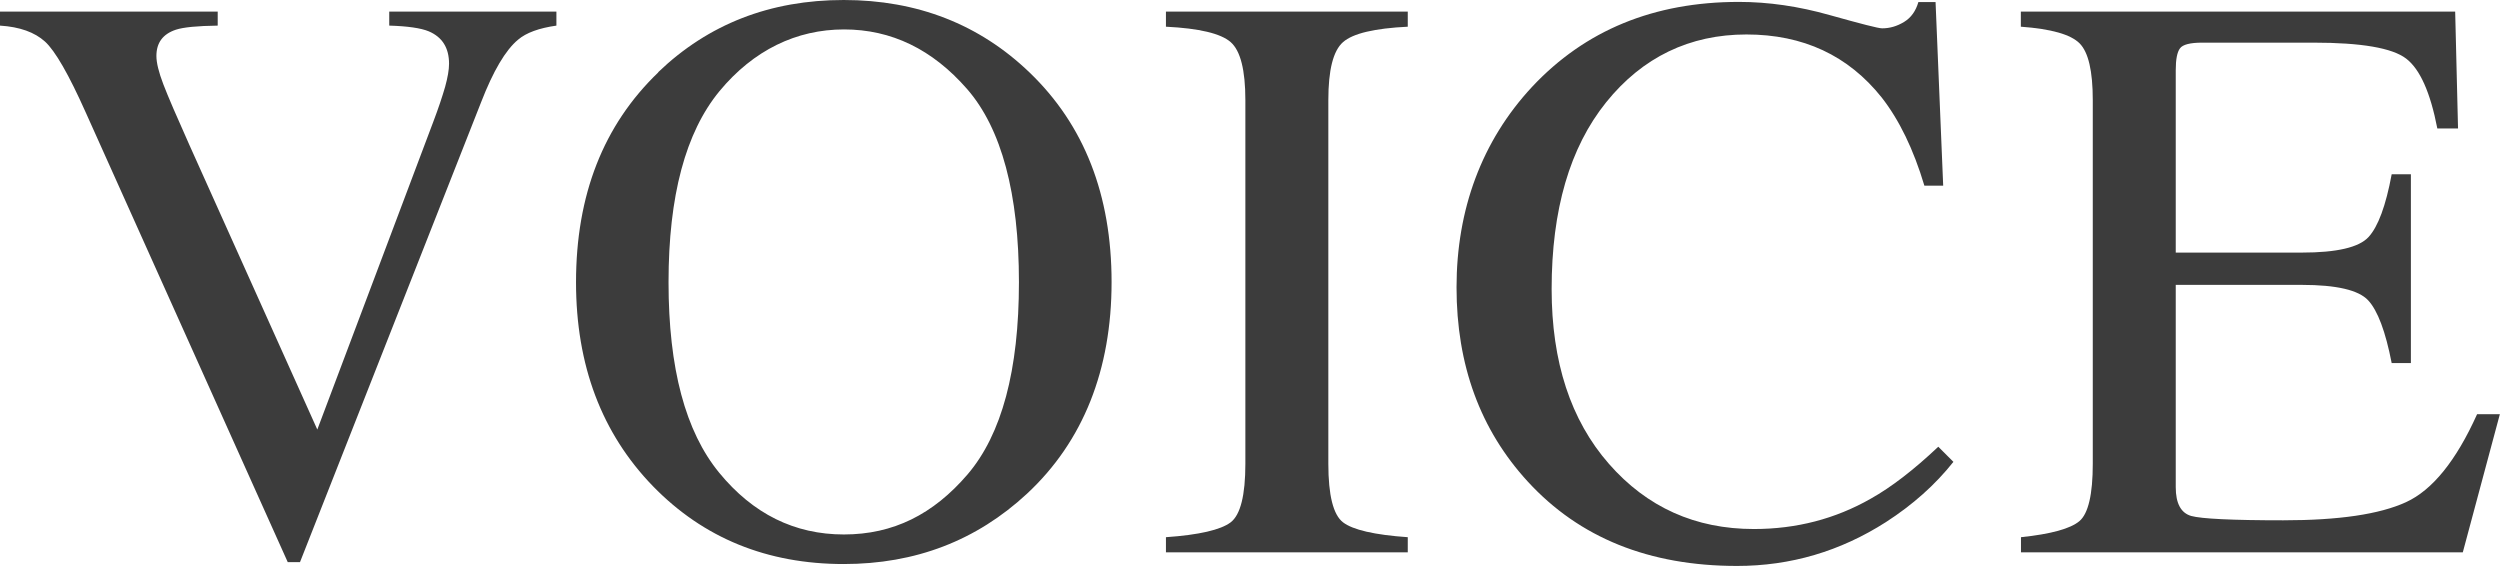
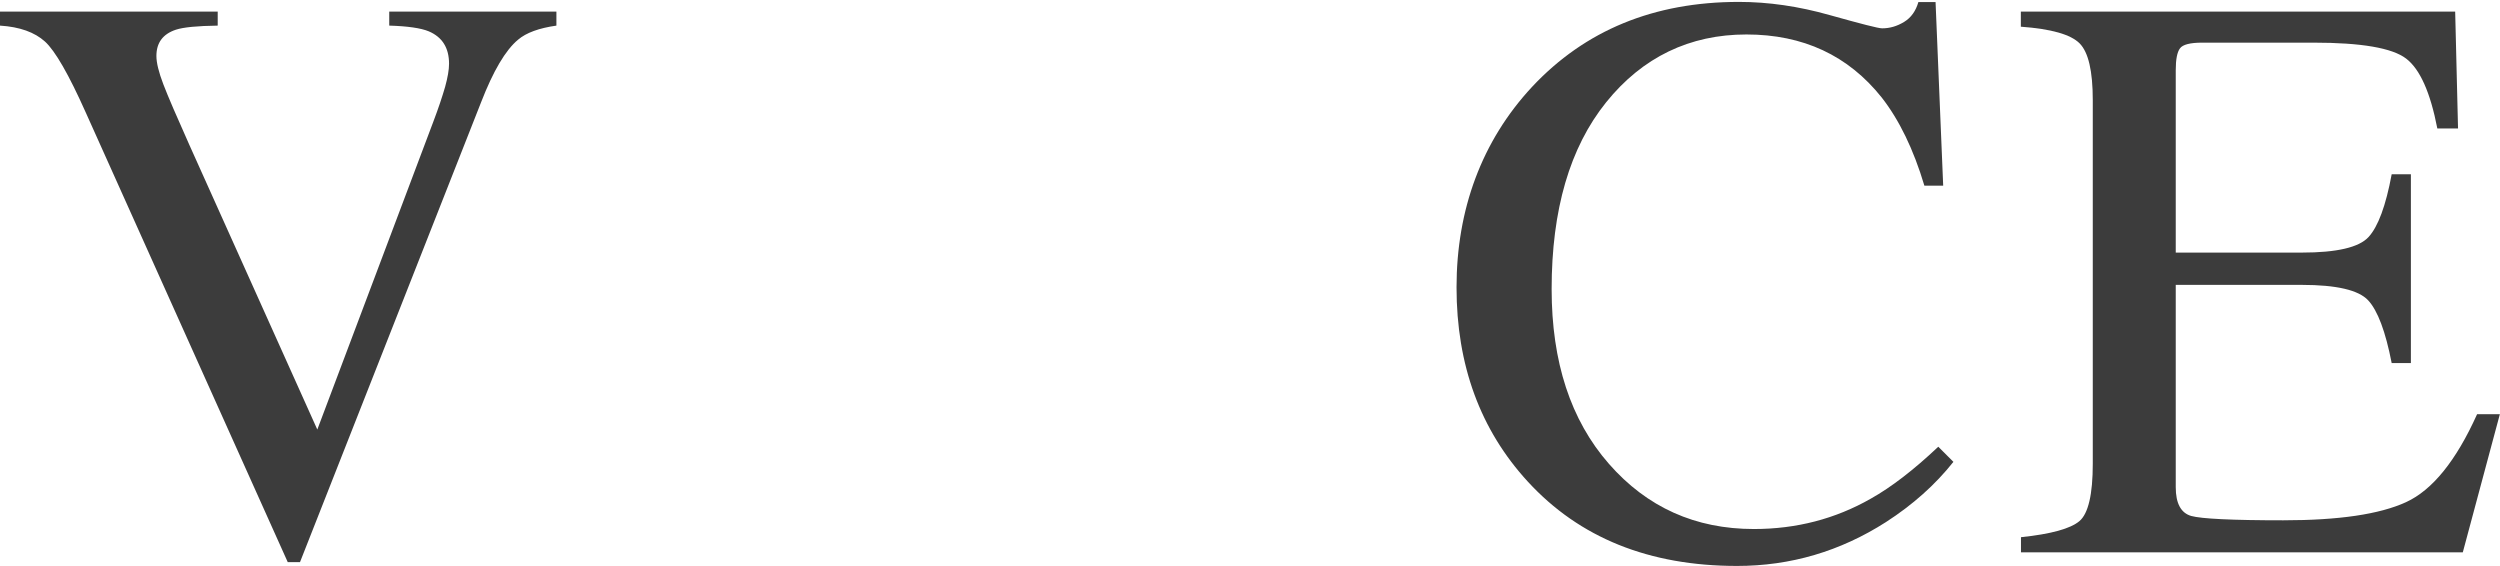
<svg xmlns="http://www.w3.org/2000/svg" id="_レイヤー_2" viewBox="0 0 183.5 41.54">
  <defs>
    <style>.cls-1{fill:#3c3c3c;}</style>
  </defs>
  <g id="_レイヤー_1-2">
    <path class="cls-1" d="M15.98.85v1.03c-1.5.02-2.52.12-3.07.3-.96.32-1.43.96-1.43,1.93,0,.5.17,1.19.51,2.08.34.89.98,2.37,1.91,4.45l9.39,20.89,8.52-22.61c.38-1,.66-1.85.86-2.54.19-.69.29-1.26.29-1.7,0-1.17-.5-1.96-1.49-2.38-.58-.24-1.55-.38-2.9-.42V.85h12.27v1.03c-1.27.18-2.21.52-2.81,1.03-.92.76-1.83,2.3-2.72,4.6l-13.29,33.75h-.9L6.3,8.27c-1.25-2.8-2.25-4.54-3-5.22S1.45,1.97,0,1.88V.85h15.98Z" />
-     <path class="cls-1" d="M48.31,5.3c3.69-3.54,8.23-5.3,13.62-5.3s9.96,1.78,13.65,5.33c4,3.85,6.01,8.97,6.01,15.38s-2.07,11.68-6.21,15.53c-3.71,3.44-8.19,5.16-13.45,5.16-5.62,0-10.29-1.9-14-5.71-3.77-3.89-5.65-8.88-5.65-14.97,0-6.41,2.01-11.54,6.04-15.41ZM52.79,34.7c2.48,3.02,5.53,4.53,9.15,4.53s6.56-1.47,9.08-4.41c2.51-2.94,3.77-7.64,3.77-14.11s-1.27-11.27-3.81-14.18c-2.54-2.91-5.55-4.37-9.03-4.37s-6.64,1.51-9.14,4.53c-2.49,3.02-3.74,7.69-3.74,14.02s1.24,10.97,3.72,13.99Z" />
-     <path class="cls-1" d="M85.58,39.43c2.44-.17,4.02-.54,4.75-1.09.72-.55,1.08-1.99,1.08-4.3V7.35c0-2.21-.36-3.63-1.08-4.26s-2.3-1.01-4.75-1.13V.85h17.75v1.11c-2.44.12-4.02.49-4.75,1.13s-1.08,2.06-1.08,4.26v26.69c0,2.31.36,3.75,1.08,4.3.72.55,2.3.92,4.75,1.09v1.11h-17.75v-1.11Z" />
    <path class="cls-1" d="M134.31,1.11c2.29.64,3.56.97,3.84.97.57,0,1.1-.16,1.61-.47s.86-.8,1.05-1.46h1.26l.56,13.48h-1.38c-.8-2.68-1.85-4.83-3.13-6.47-2.46-3.09-5.77-4.63-9.93-4.63s-7.63,1.66-10.3,4.98-4,7.89-4,13.71c0,5.35,1.4,9.62,4.2,12.82s6.35,4.79,10.65,4.79c3.11,0,5.97-.74,8.58-2.23,1.5-.84,3.15-2.11,4.95-3.81l1.11,1.11c-1.33,1.68-2.98,3.15-4.95,4.42-3.36,2.15-7,3.22-10.93,3.22-6.45,0-11.56-2.06-15.35-6.18-3.5-3.81-5.24-8.56-5.24-14.27s1.85-10.74,5.54-14.71c3.89-4.16,8.95-6.24,15.18-6.24,2.17,0,4.39.32,6.68.97Z" />
    <path class="cls-1" d="M148.34,39.43c2.21-.23,3.64-.63,4.29-1.18.65-.55.98-1.96.98-4.21V7.35c0-2.13-.32-3.52-.97-4.17s-2.08-1.06-4.31-1.22V.85h31.88l.21,8.58h-1.52c-.51-2.64-1.27-4.35-2.29-5.13s-3.28-1.17-6.8-1.17h-8.17c-.88,0-1.43.14-1.63.42-.21.28-.31.82-.31,1.6v13.39h9.26c2.56,0,4.19-.38,4.89-1.14.7-.76,1.27-2.29,1.7-4.61h1.41v13.86h-1.41c-.45-2.32-1.03-3.86-1.73-4.61s-2.32-1.13-4.86-1.13h-9.26v14.85c0,1.19.38,1.89,1.13,2.11.75.21,3.01.32,6.76.32,4.07,0,7.07-.44,9.01-1.33s3.68-3.04,5.22-6.46h1.67l-2.72,10.14h-32.43v-1.11Z" />
  </g>
</svg>